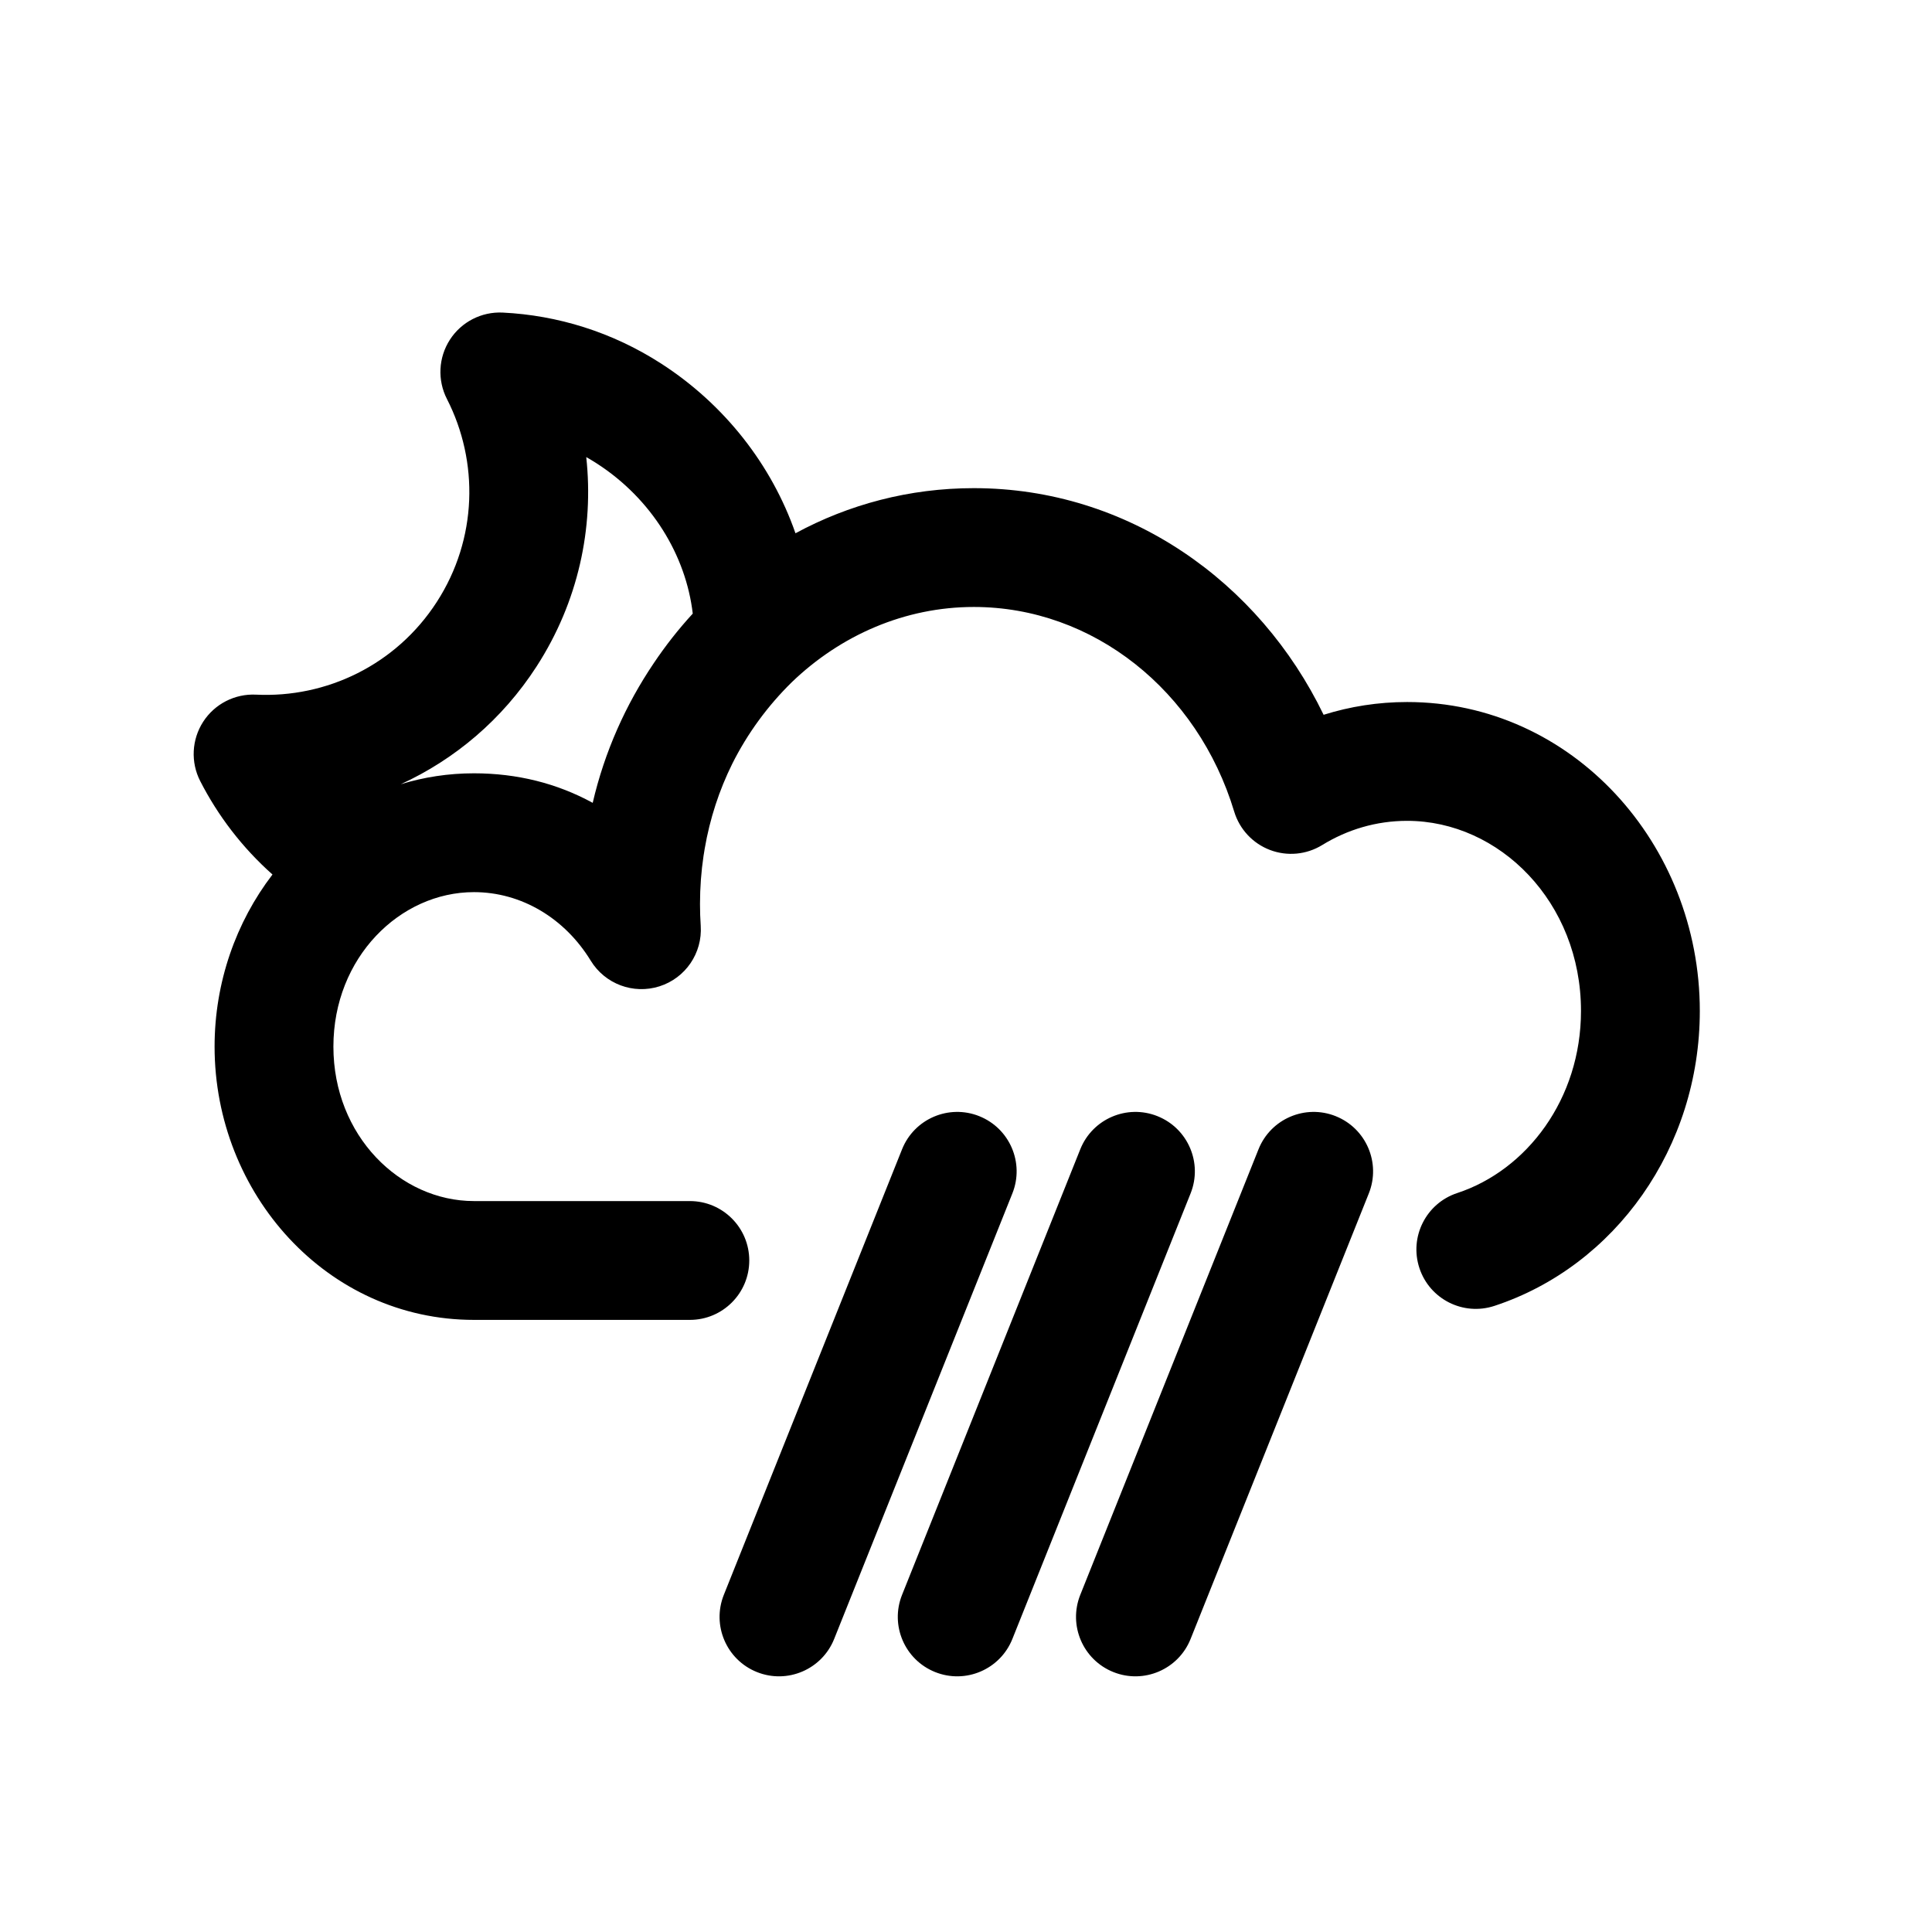
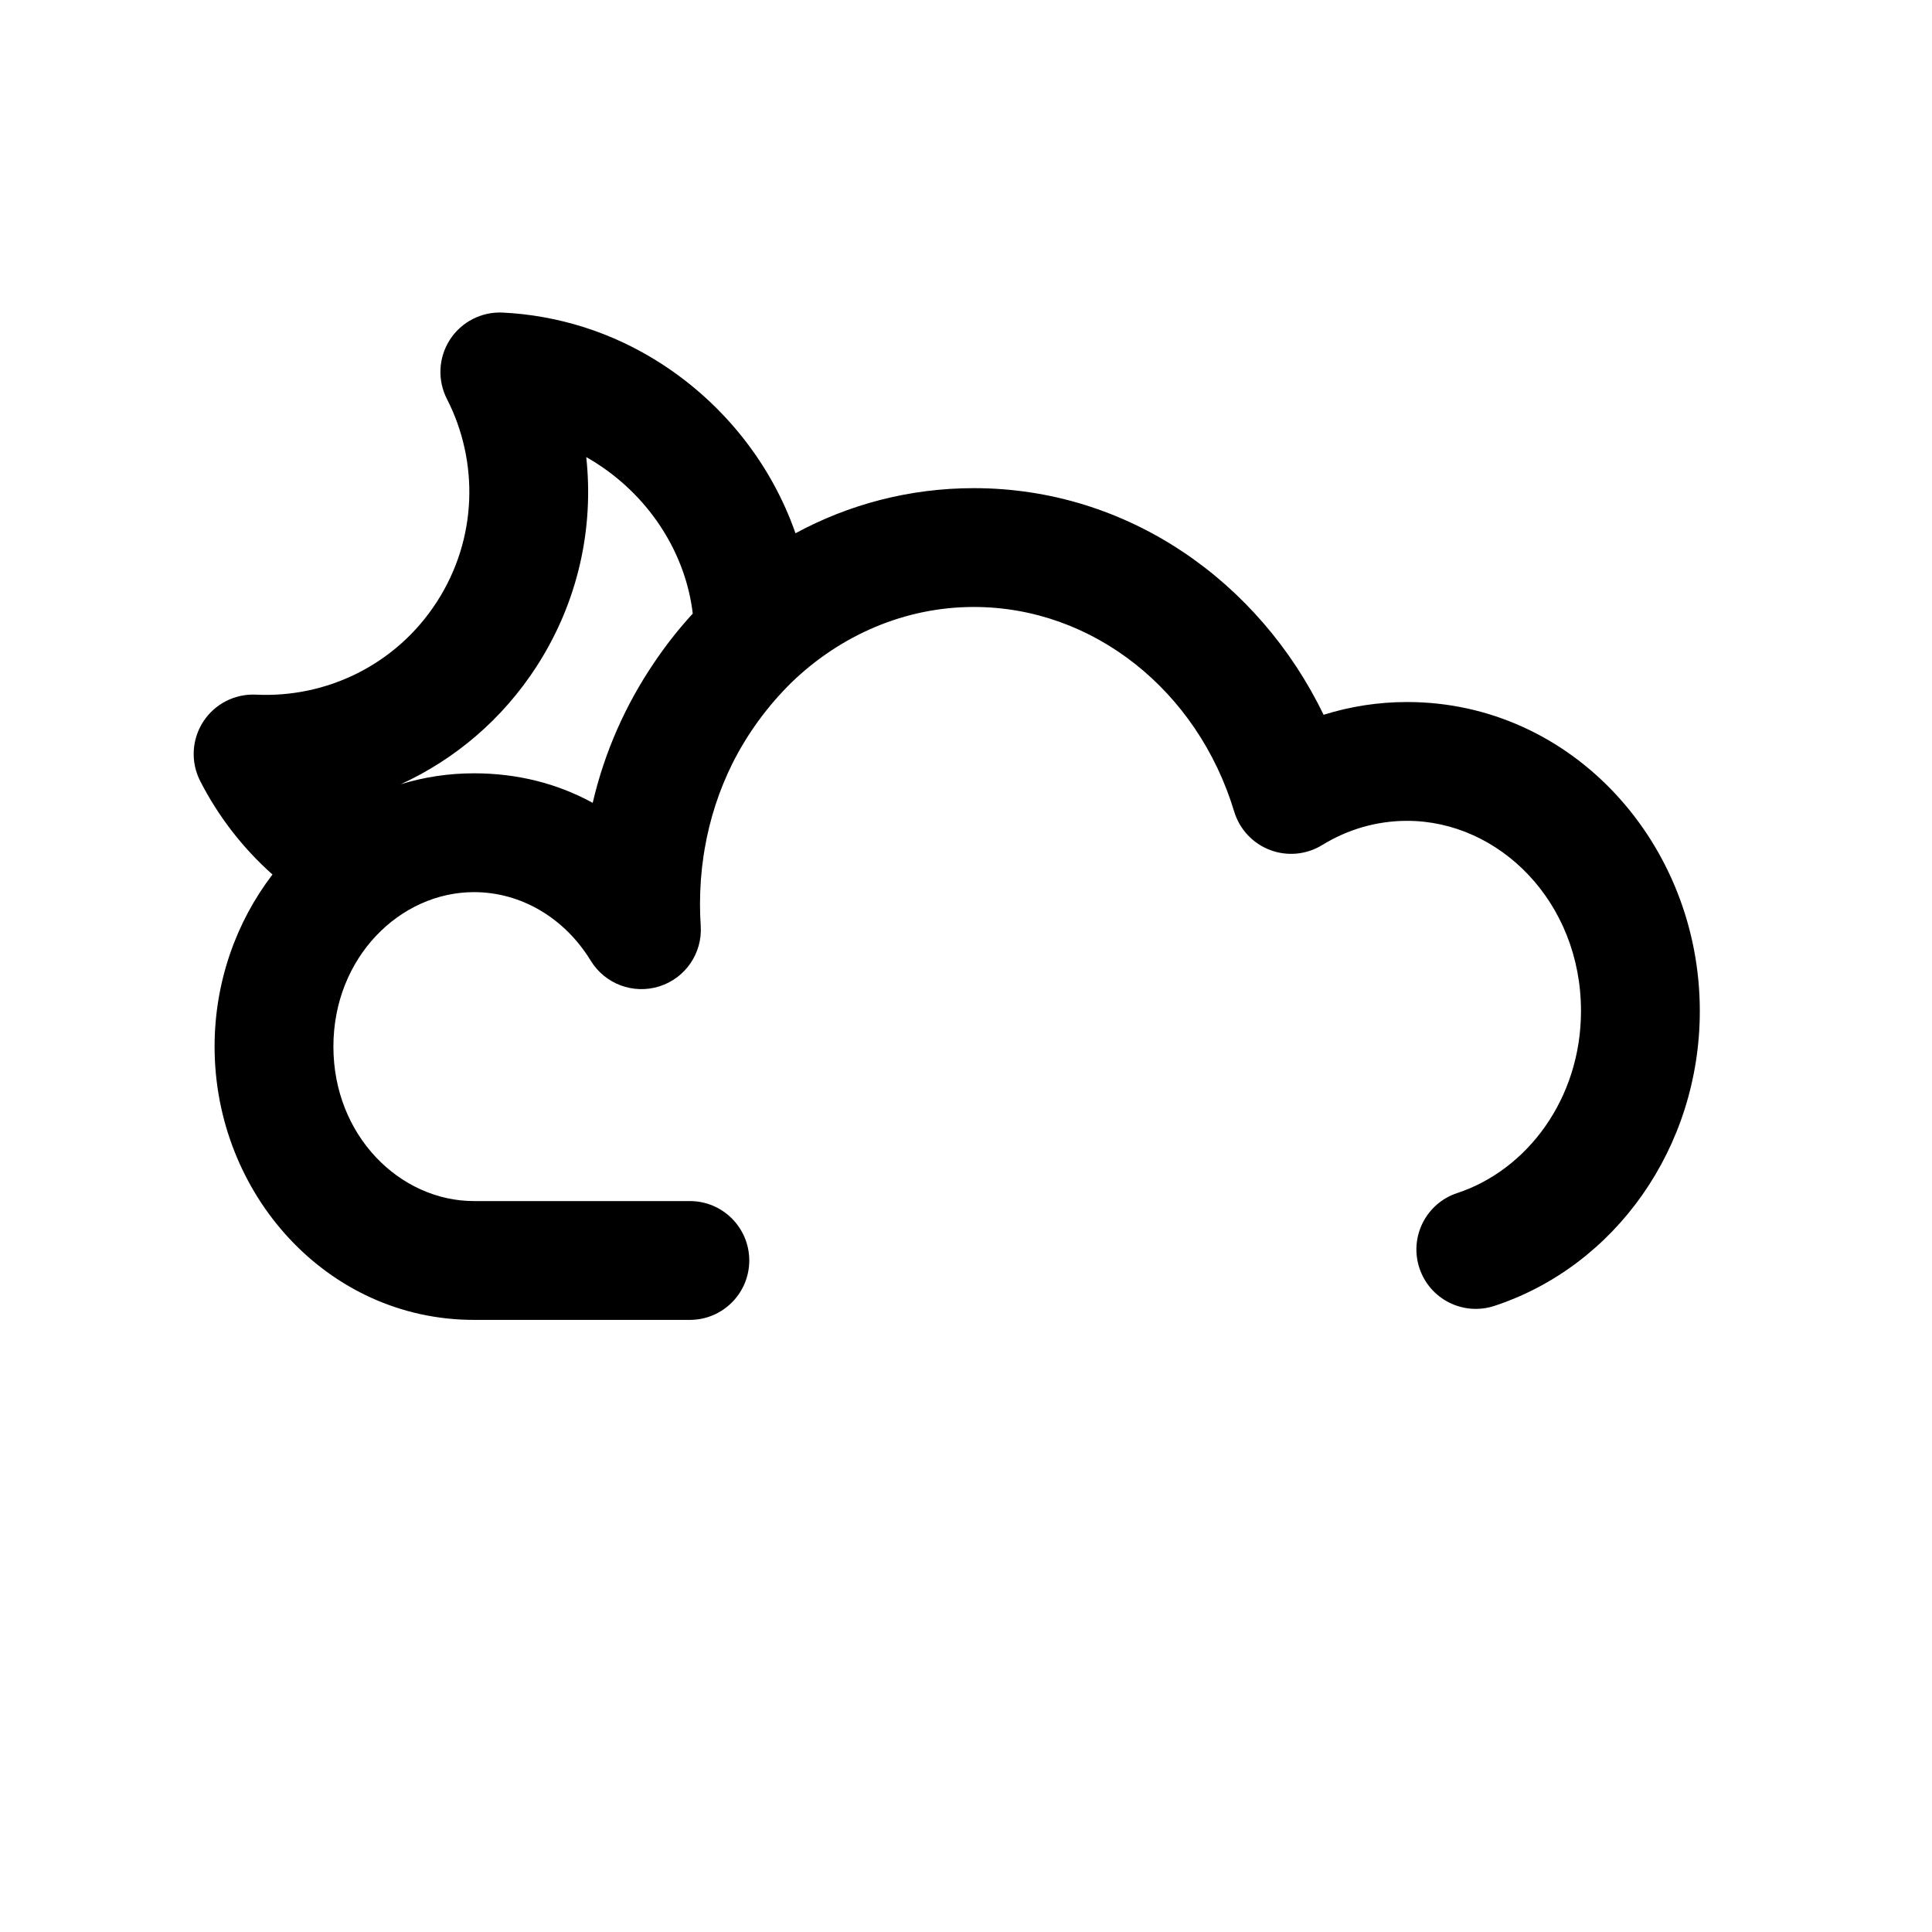
<svg xmlns="http://www.w3.org/2000/svg" fill="#000000" width="800px" height="800px" version="1.1" viewBox="144 144 512 512">
  <g fill-rule="evenodd">
-     <path d="m403.52 439.8c8.07 3.231 12 12.395 8.77 20.465l-47.23 118.08c-3.231 8.074-12.395 12-20.465 8.77-8.074-3.227-12-12.391-8.773-20.465l47.234-118.08c3.227-8.074 12.391-12 20.465-8.773zm47.23 0c8.074 3.231 12 12.395 8.77 20.465l-47.23 118.08c-3.231 8.074-12.391 12-20.465 8.77-8.074-3.227-12-12.391-8.77-20.465l47.23-118.08c3.231-8.074 12.395-12 20.465-8.773zm47.23 0c8.074 3.231 12.004 12.395 8.773 20.465l-47.234 118.08c-3.227 8.074-12.391 12-20.461 8.77-8.074-3.227-12-12.391-8.773-20.465l47.234-118.08c3.227-8.074 12.391-12 20.461-8.773z" />
    <path d="m263.23 234.02c3.051-4.719 8.383-7.457 13.996-7.184 14.5 0.711 29.012 5.137 42.043 13.551 16.84 10.879 29.262 26.902 35.539 44.934 14.102-7.629 30.137-11.957 47.273-11.957 40.891 0 75.621 24.785 92.688 60.062 7.008-2.199 14.438-3.383 22.129-3.383 43.82 0 77.57 37.668 77.57 81.867 0 36.152-22.359 67.609-54.438 78.164-8.258 2.719-17.156-1.77-19.875-10.031-2.719-8.258 1.773-17.156 10.031-19.875 18.441-6.07 32.793-24.926 32.793-48.258 0-28.836-21.613-50.379-46.082-50.379-8.152 0-15.816 2.305-22.504 6.414-4.164 2.559-9.273 3.039-13.84 1.301-4.562-1.734-8.062-5.492-9.477-10.164-9.684-32.098-37.414-54.23-68.996-54.23-18.254 0-35.281 7.461-48.254 19.945-6.336 6.223-11.715 13.512-15.773 21.621-3.43 6.926-5.934 14.5-7.312 22.555-0.066 0.391-0.125 0.777-0.184 1.168-0.031 0.207-0.066 0.414-0.105 0.621-0.621 4.152-0.945 8.434-0.945 12.809 0 1.941 0.062 3.863 0.191 5.766 0.48 7.234-4.035 13.859-10.941 16.051-6.91 2.195-14.422-0.609-18.203-6.793-6.894-11.281-18.402-18.172-30.953-18.172-19.59 0-37.246 17.316-37.246 40.938 0 23.621 17.656 40.934 37.246 40.934h57.219c8.695 0 15.742 7.047 15.742 15.742s-7.047 15.746-15.742 15.746h-57.219c-38.941 0-68.734-33.441-68.734-72.422 0-17.035 5.688-33.016 15.344-45.605-8.02-7.133-14.449-15.566-19.156-24.77-2.562-5.004-2.258-10.992 0.789-15.715 3.051-4.719 8.383-7.457 13.996-7.184 18.613 0.914 37.121-7.848 47.918-24.57 10.801-16.719 11.172-37.191 2.684-53.781-2.559-5.004-2.258-10.992 0.789-15.715zm64.359 72.59c-3.754 4.086-7.207 8.477-10.328 13.129-7.418 10.973-13.035 23.445-16.188 37.023-9.477-5.184-20.062-7.828-31.473-7.828-6.777 0-13.277 1.016-19.395 2.894 14.246-6.539 26.867-17.078 36.004-31.227 11.051-17.117 15.195-36.695 13.152-55.469 0.949 0.539 1.891 1.105 2.824 1.707 14.562 9.402 23.605 24.398 25.402 39.77zm-86.52 48.797s-0.004 0 0 0z" />
  </g>
</svg>